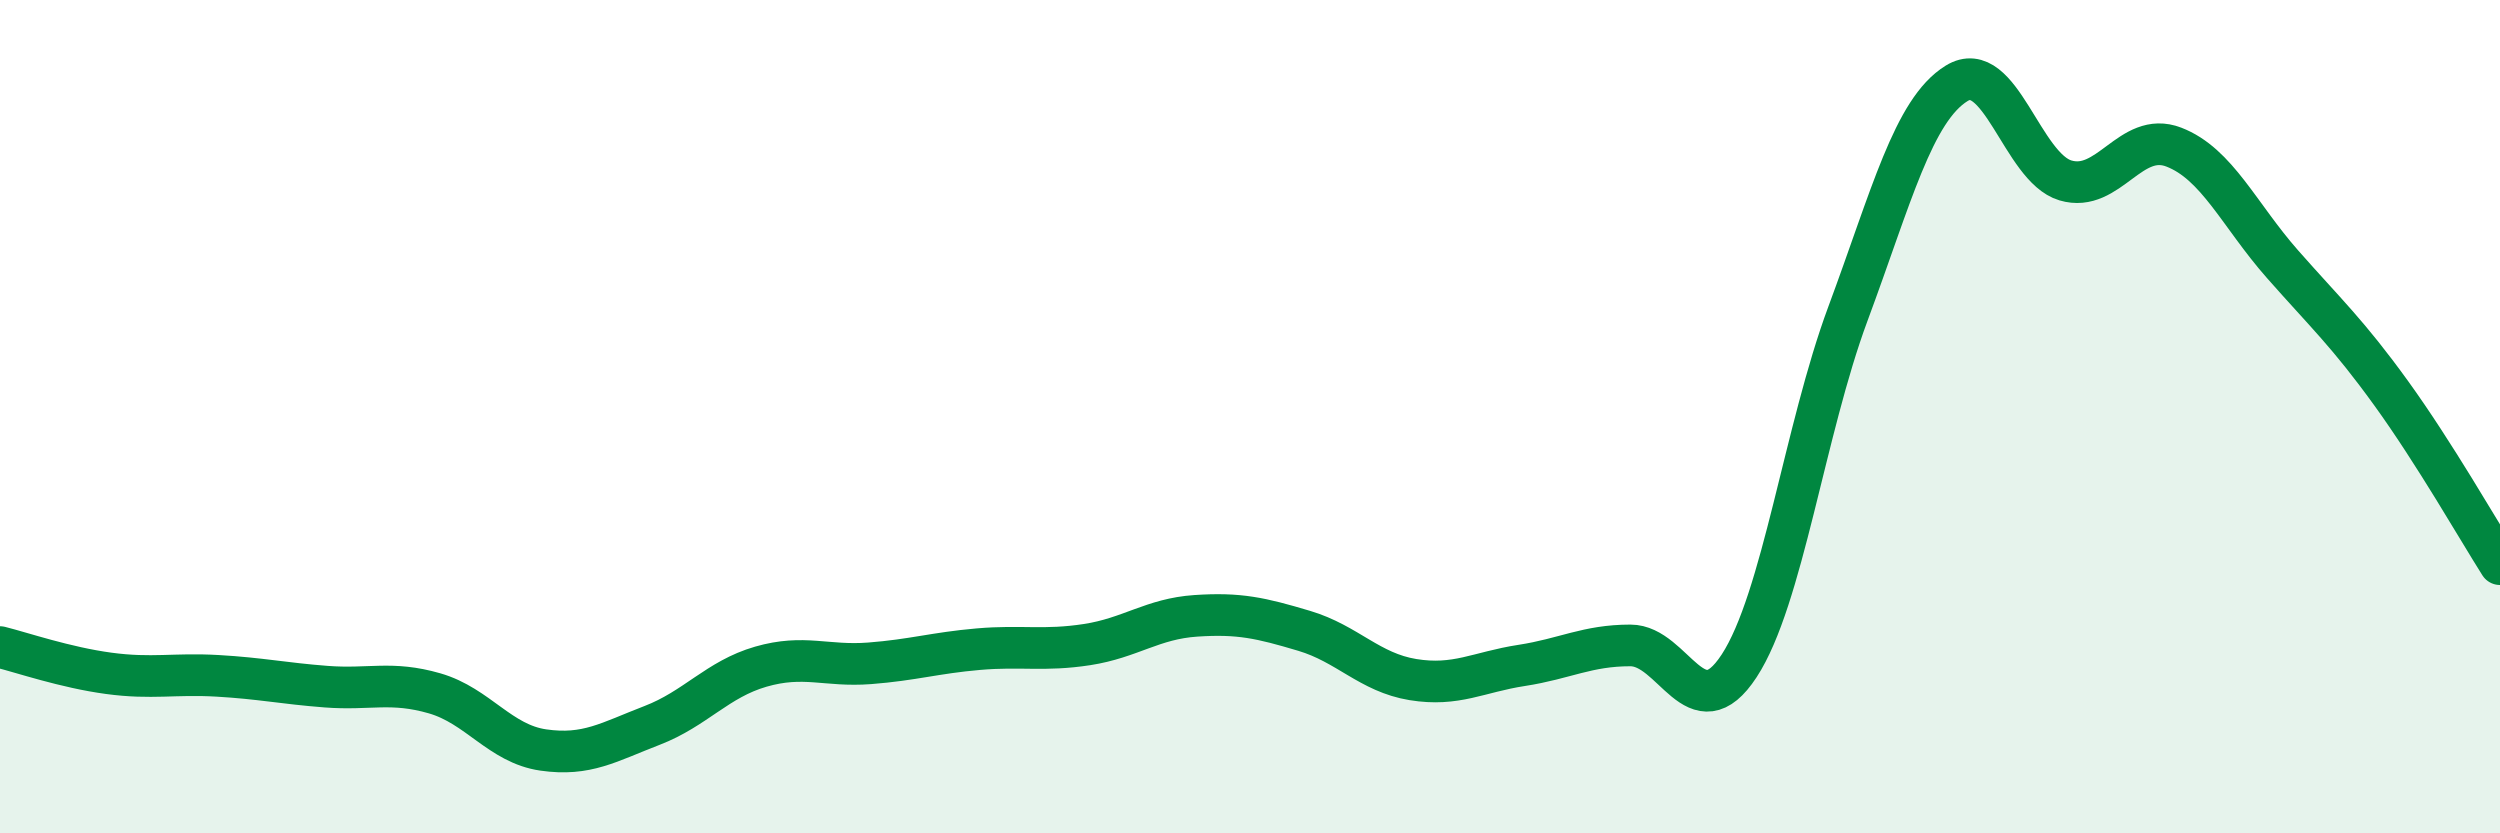
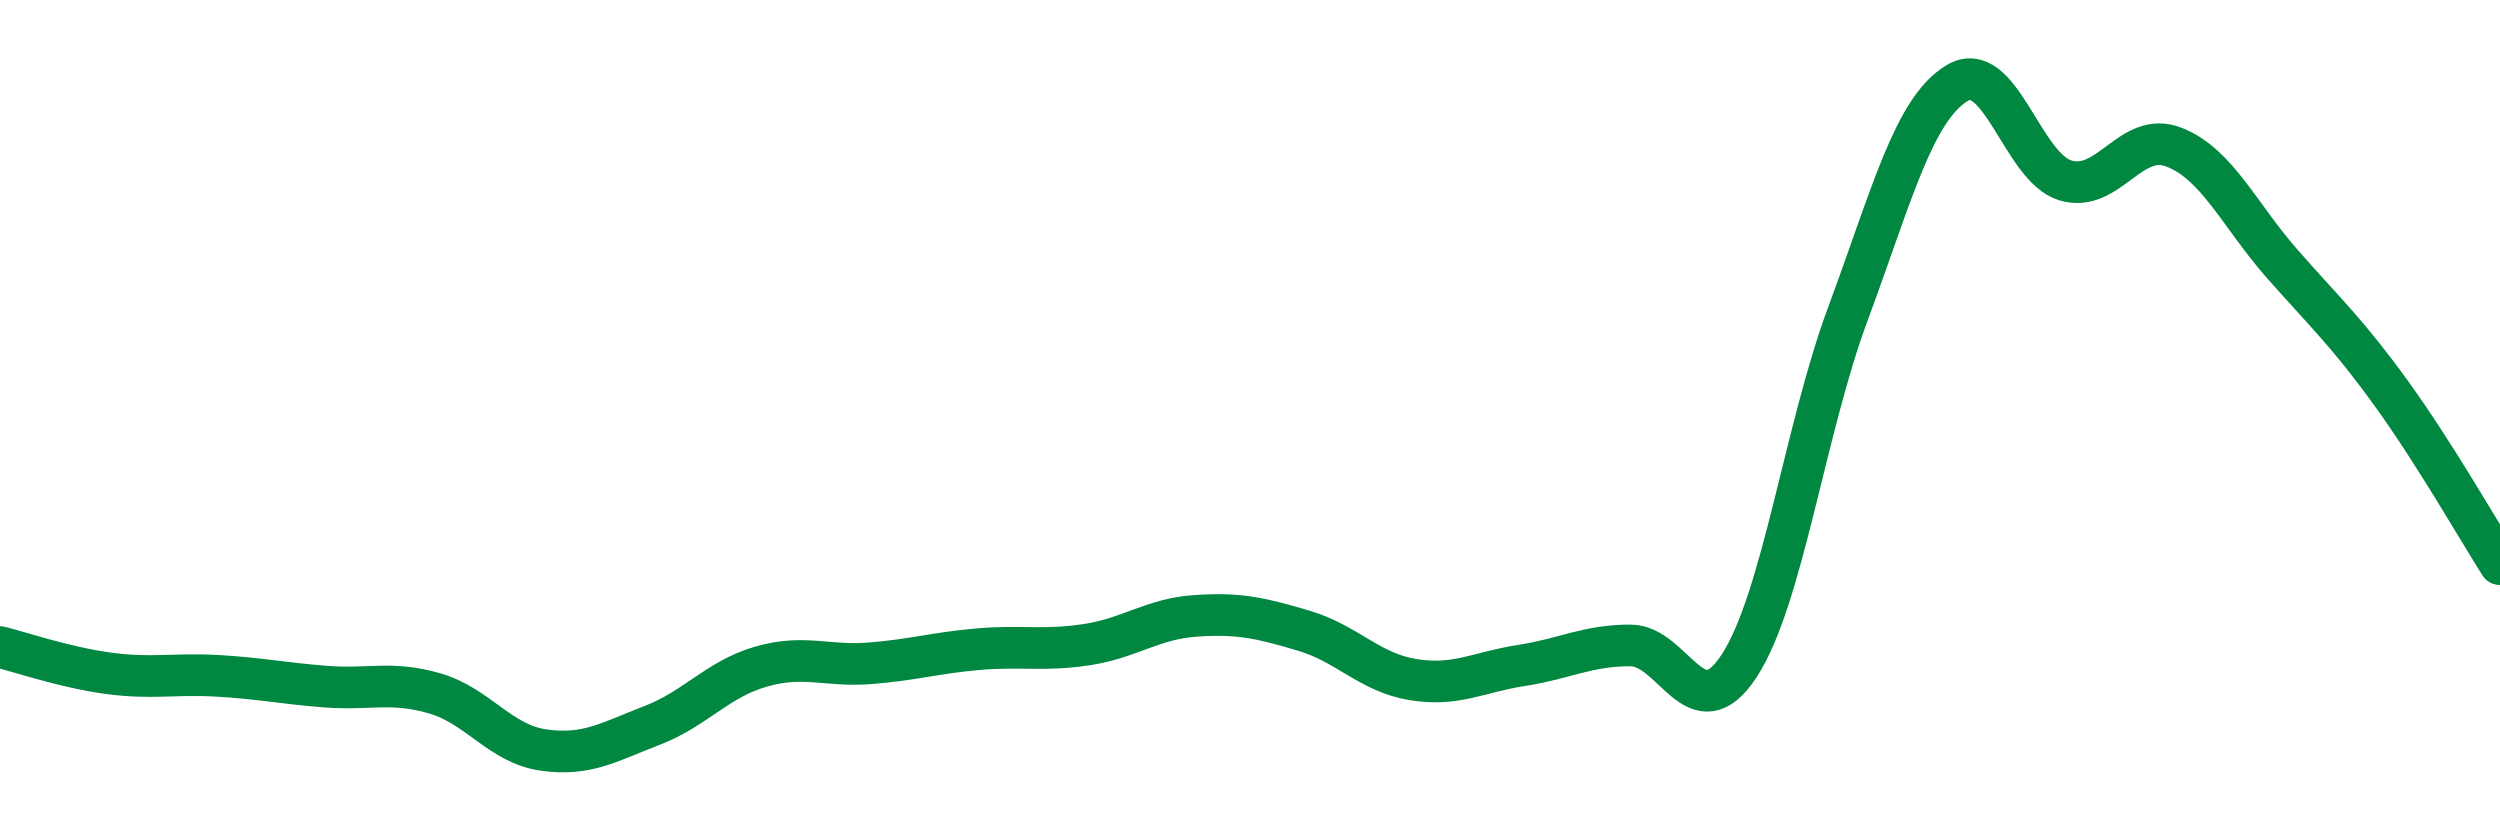
<svg xmlns="http://www.w3.org/2000/svg" width="60" height="20" viewBox="0 0 60 20">
-   <path d="M 0,15.53 C 0.52,15.66 1.57,16.02 2.61,16.16 C 3.65,16.3 4.18,16.16 5.22,16.22 C 6.26,16.28 6.79,16.4 7.83,16.48 C 8.87,16.56 9.39,16.34 10.43,16.64 C 11.47,16.94 12,17.85 13.04,18 C 14.08,18.15 14.61,17.81 15.65,17.41 C 16.69,17.01 17.22,16.3 18.26,16 C 19.3,15.7 19.83,16 20.87,15.92 C 21.91,15.84 22.44,15.67 23.48,15.58 C 24.52,15.49 25.05,15.63 26.09,15.47 C 27.13,15.31 27.66,14.85 28.7,14.78 C 29.74,14.71 30.26,14.83 31.3,15.14 C 32.34,15.45 32.87,16.14 33.91,16.31 C 34.95,16.48 35.48,16.13 36.52,15.97 C 37.56,15.81 38.09,15.49 39.13,15.49 C 40.17,15.49 40.7,17.57 41.74,15.98 C 42.78,14.39 43.31,10.33 44.35,7.53 C 45.39,4.73 45.92,2.64 46.96,2 C 48,1.36 48.53,4.02 49.57,4.33 C 50.61,4.64 51.13,3.13 52.17,3.53 C 53.21,3.93 53.74,5.16 54.78,6.34 C 55.82,7.52 56.35,8 57.39,9.44 C 58.43,10.88 59.48,12.72 60,13.54L60 20L0 20Z" fill="#008740" opacity="0.1" stroke-linecap="round" stroke-linejoin="round" />
  <path d="M 0,15.53 C 0.52,15.66 1.57,16.02 2.61,16.16 C 3.65,16.3 4.18,16.16 5.22,16.22 C 6.26,16.28 6.79,16.4 7.83,16.48 C 8.87,16.56 9.39,16.34 10.43,16.64 C 11.47,16.94 12,17.85 13.04,18 C 14.08,18.15 14.61,17.81 15.65,17.41 C 16.69,17.01 17.22,16.3 18.26,16 C 19.3,15.7 19.83,16 20.87,15.92 C 21.91,15.84 22.44,15.67 23.48,15.58 C 24.52,15.49 25.05,15.63 26.09,15.47 C 27.13,15.31 27.66,14.85 28.7,14.78 C 29.74,14.71 30.26,14.83 31.3,15.14 C 32.34,15.45 32.87,16.14 33.91,16.31 C 34.95,16.48 35.48,16.13 36.52,15.97 C 37.56,15.81 38.09,15.49 39.13,15.49 C 40.17,15.49 40.7,17.57 41.74,15.98 C 42.78,14.39 43.31,10.33 44.35,7.53 C 45.39,4.73 45.92,2.64 46.96,2 C 48,1.36 48.53,4.02 49.57,4.33 C 50.61,4.64 51.13,3.13 52.17,3.53 C 53.21,3.93 53.74,5.16 54.78,6.34 C 55.82,7.52 56.35,8 57.39,9.44 C 58.43,10.88 59.48,12.72 60,13.54" stroke="#008740" stroke-width="1" fill="none" stroke-linecap="round" stroke-linejoin="round" />
</svg>